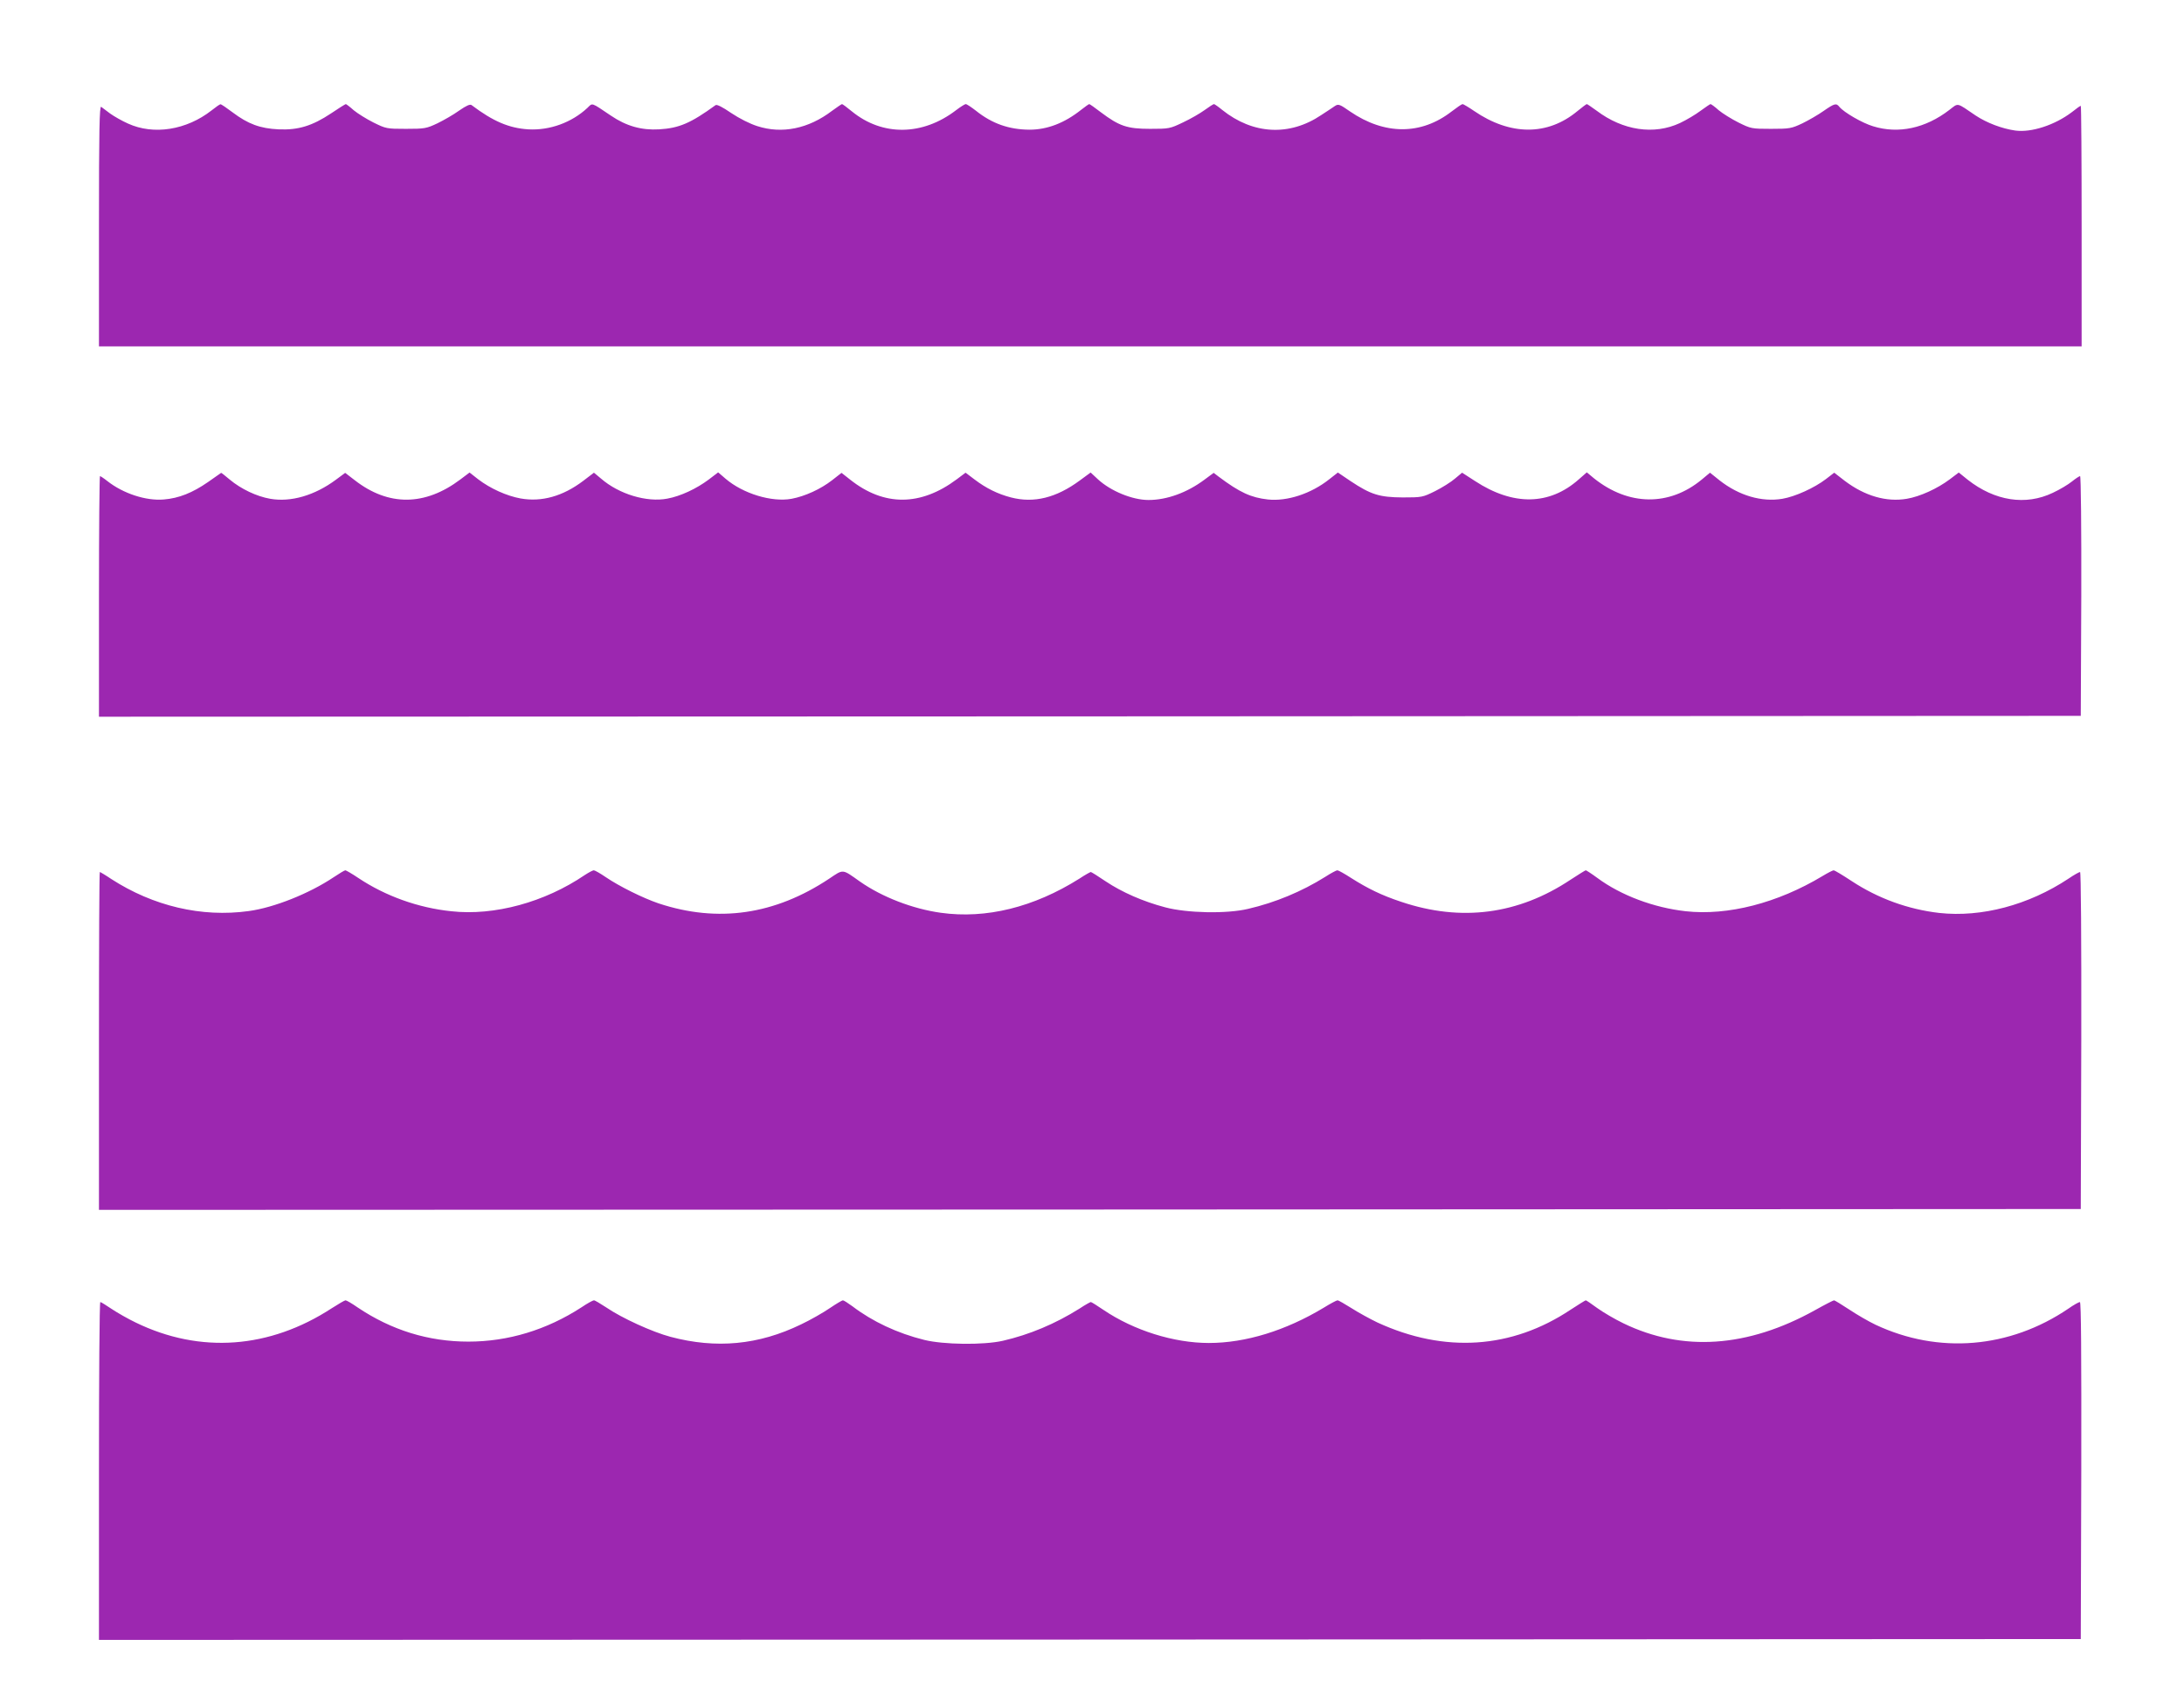
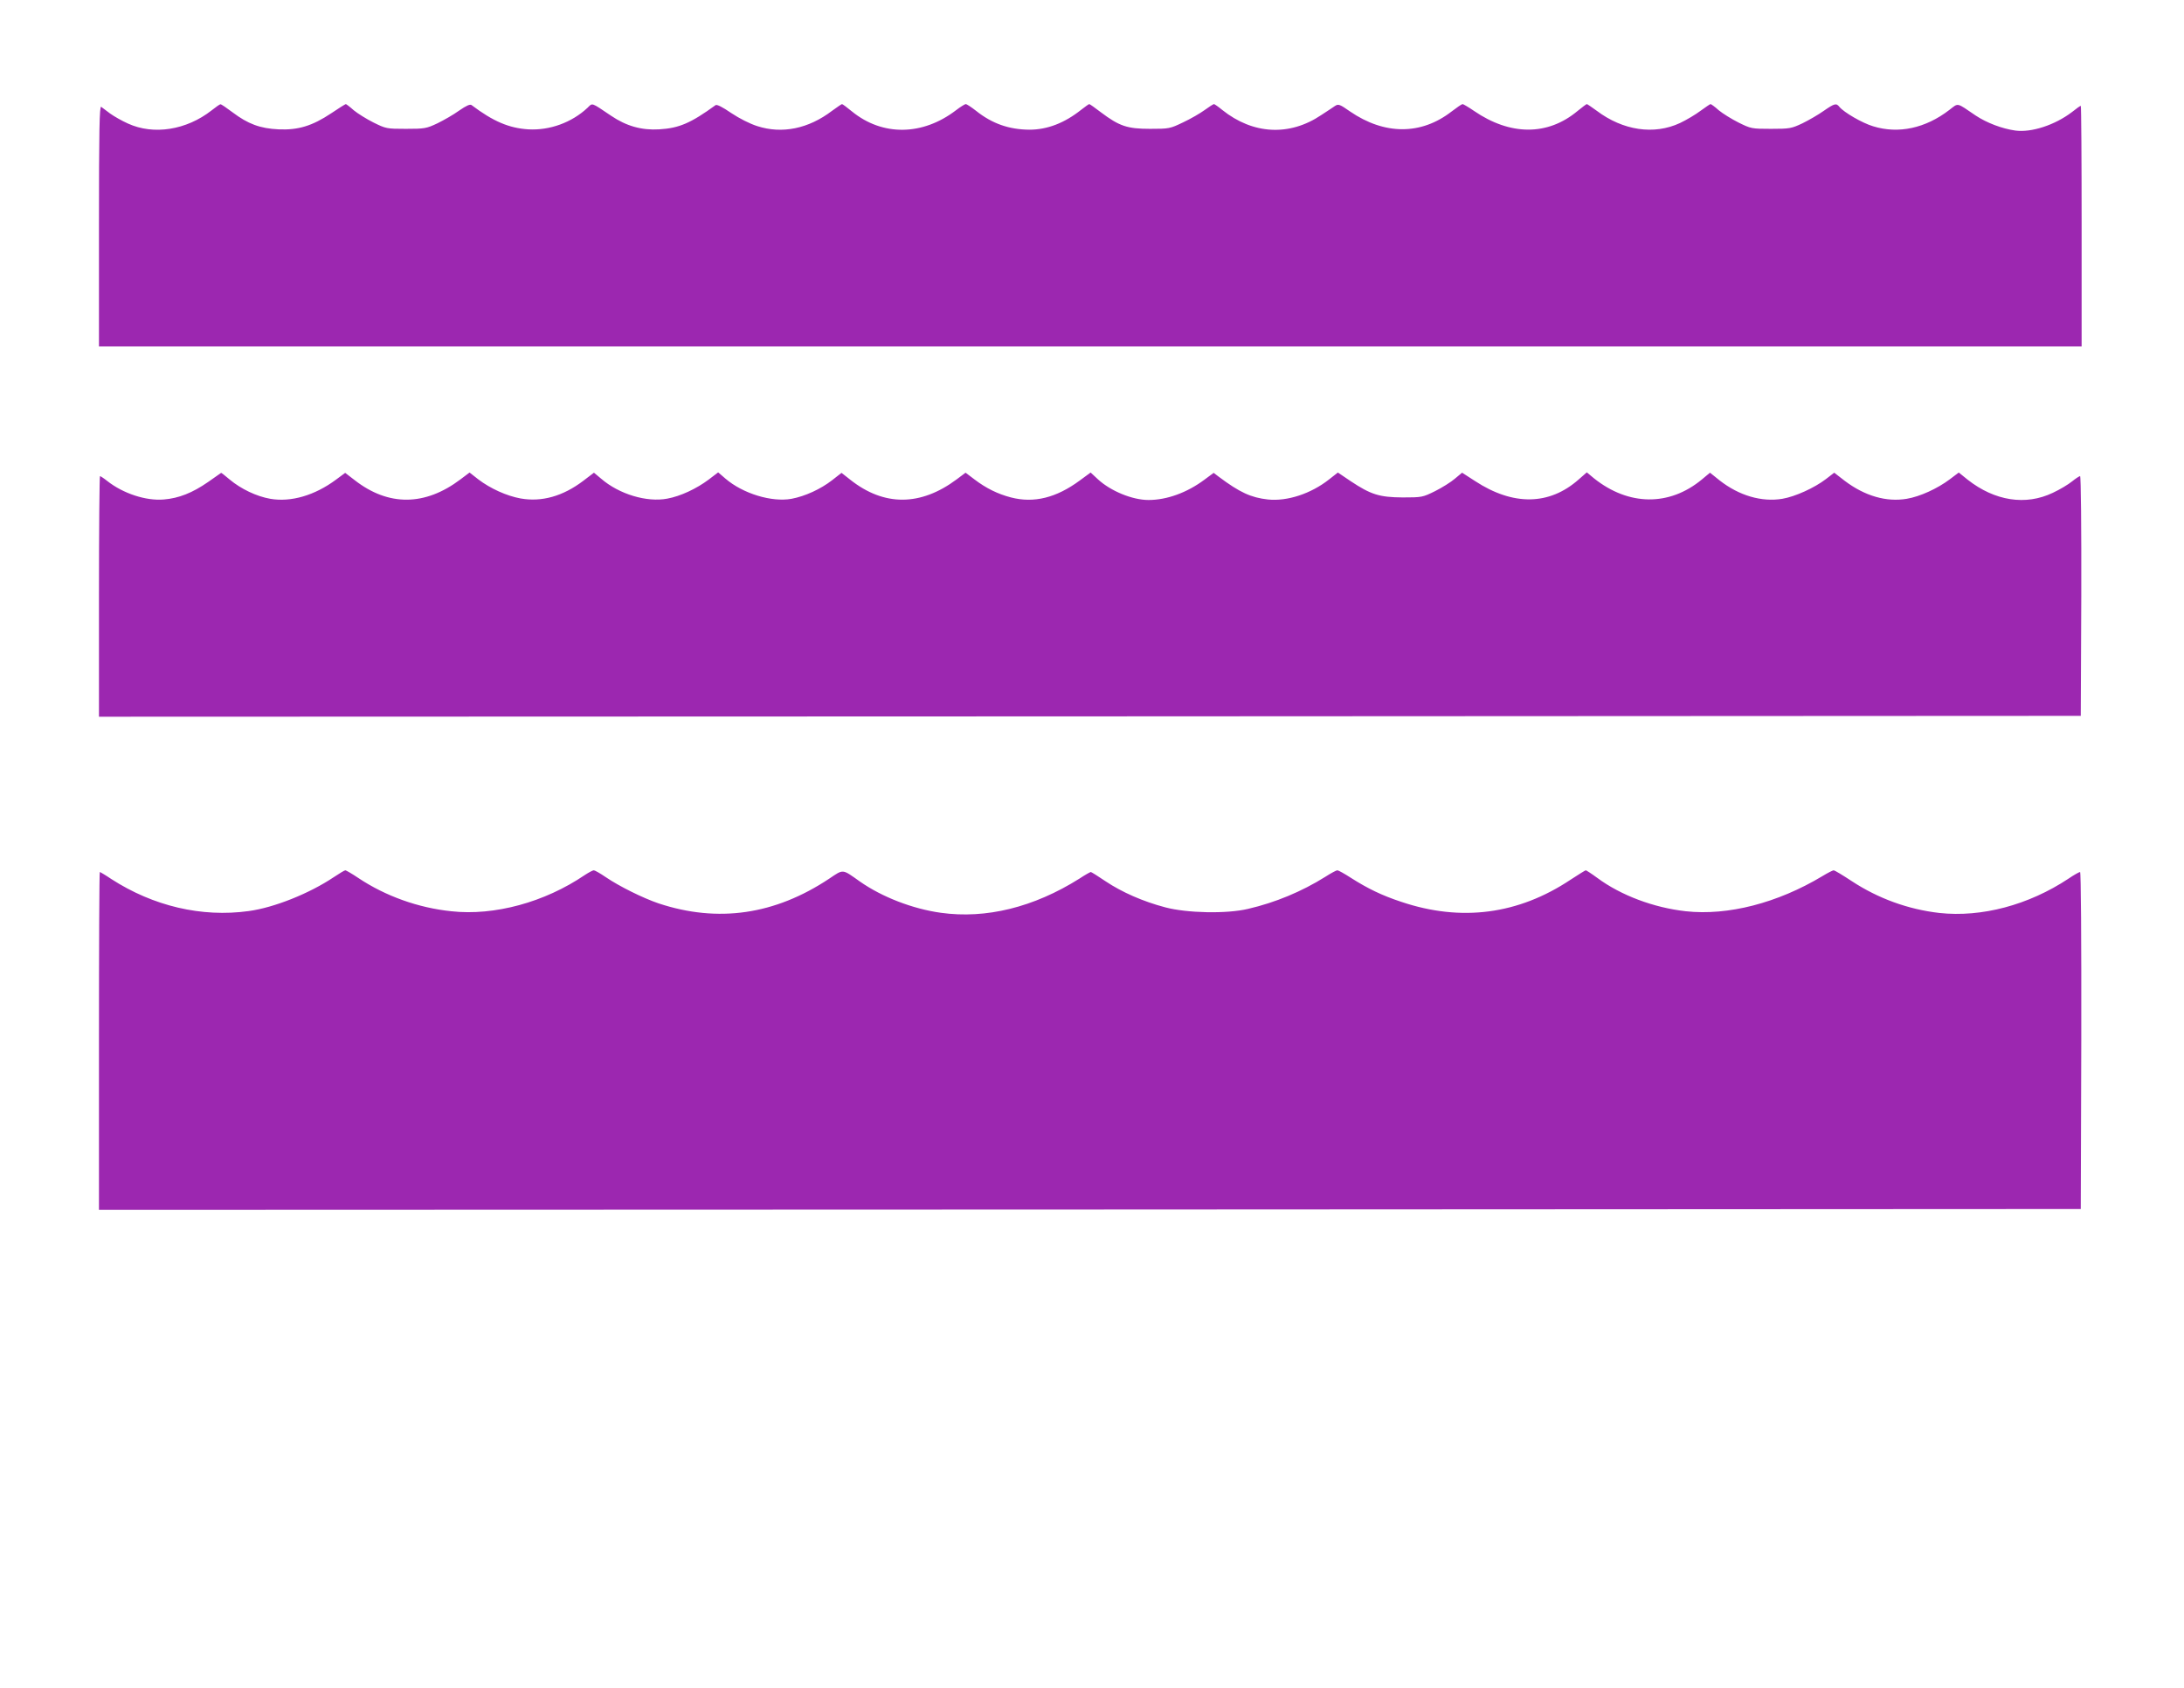
<svg xmlns="http://www.w3.org/2000/svg" version="1.0" width="1280pt" height="989pt" viewBox="0 0 1280 989" preserveAspectRatio="xMidYMid meet">
  <g transform="translate(0,989) scale(0.1,-0.1)" fill="#9c27b0" stroke="none">
    <path d="M1240 9243 c-147 -115 -339 -146 -490 -77 -36 16 -83 43 -105 59 -22 17 -46 34 -52 39 -10 6 -13 -137 -13 -698 l0 -706 5810 0 5810 0 0 705 c0 388 -2 705 -5 705 -3 0 -26 -16 -52 -37 -100 -76 -238 -121 -332 -108 -78 11 -167 45 -232 88 -115 78 -99 75 -154 33 -140 -108 -299 -142 -447 -96 -64 19 -170 81 -197 113 -19 24 -28 22 -93 -23 -31 -22 -88 -55 -125 -73 -64 -30 -74 -32 -184 -32 -113 0 -117 1 -190 37 -40 20 -93 53 -116 72 -22 20 -44 36 -48 36 -3 0 -29 -18 -58 -39 -29 -22 -83 -54 -121 -72 -152 -71 -334 -44 -488 72 -29 21 -55 39 -58 39 -3 0 -28 -19 -55 -41 -174 -145 -393 -145 -606 1 -32 22 -63 40 -67 40 -5 0 -34 -20 -64 -43 -179 -139 -393 -139 -596 0 -60 42 -68 45 -88 32 -11 -8 -48 -32 -80 -53 -187 -126 -401 -114 -581 30 -23 19 -45 34 -48 34 -4 0 -29 -16 -55 -35 -26 -19 -83 -52 -126 -72 -77 -37 -82 -38 -194 -38 -134 0 -180 16 -288 97 -35 27 -65 48 -68 48 -3 0 -24 -15 -47 -33 -98 -78 -199 -117 -304 -117 -119 1 -218 35 -313 111 -27 21 -54 39 -60 39 -5 0 -31 -16 -57 -36 -196 -150 -431 -153 -610 -7 -29 24 -55 43 -58 43 -3 0 -29 -18 -58 -39 -139 -106 -294 -137 -439 -90 -44 14 -105 45 -153 77 -51 35 -83 51 -91 46 -146 -106 -214 -135 -331 -142 -103 -6 -192 19 -282 80 -119 80 -107 76 -138 46 -92 -86 -221 -133 -346 -126 -114 7 -207 47 -333 142 -9 7 -31 -3 -73 -32 -33 -24 -91 -57 -128 -75 -64 -30 -74 -32 -184 -32 -113 0 -117 1 -190 37 -40 20 -93 53 -116 72 -22 20 -44 36 -46 36 -3 0 -42 -24 -86 -54 -111 -74 -194 -99 -308 -94 -109 5 -180 32 -269 99 -36 27 -68 49 -72 48 -4 0 -27 -16 -52 -36z" />
    <path d="M1219 7065 c-91 -63 -171 -95 -259 -102 -105 -9 -238 35 -331 108 -20 16 -40 29 -43 29 -3 0 -6 -317 -6 -705 l0 -705 5808 2 5807 3 3 703 c1 393 -2 702 -7 702 -4 0 -26 -14 -47 -31 -22 -18 -72 -48 -113 -67 -159 -76 -340 -48 -499 77 l-52 42 -53 -40 c-72 -54 -174 -101 -252 -114 -119 -20 -245 16 -363 105 l-62 48 -48 -37 c-68 -52 -180 -103 -256 -116 -121 -20 -253 18 -368 108 l-56 45 -48 -40 c-191 -158 -429 -155 -632 7 l-42 35 -48 -42 c-172 -152 -384 -155 -607 -9 l-76 49 -42 -35 c-23 -20 -76 -53 -116 -73 -73 -36 -77 -37 -190 -37 -136 1 -186 16 -306 96 l-74 50 -51 -40 c-106 -84 -246 -130 -359 -118 -99 11 -165 41 -289 134 l-29 22 -54 -40 c-102 -76 -220 -119 -328 -119 -94 0 -221 52 -296 121 l-43 40 -64 -47 c-137 -101 -268 -134 -403 -99 -77 20 -146 54 -213 105 l-53 40 -52 -39 c-212 -158 -426 -159 -624 -2 l-51 40 -55 -43 c-67 -52 -158 -94 -238 -109 -116 -21 -284 30 -387 118 l-43 37 -55 -42 c-72 -54 -166 -98 -243 -112 -120 -23 -283 26 -388 117 l-42 35 -63 -48 c-119 -90 -243 -125 -367 -103 -82 15 -177 58 -248 112 l-51 40 -53 -40 c-208 -157 -422 -159 -620 -5 l-56 43 -54 -40 c-124 -92 -263 -133 -385 -112 -80 14 -171 57 -238 113 -26 22 -49 40 -50 39 0 0 -35 -24 -77 -54z" />
    <path d="M1955 4749 c-142 -95 -349 -178 -498 -198 -275 -38 -559 29 -805 188 -34 23 -65 41 -67 41 -3 0 -5 -446 -5 -990 l0 -990 5808 2 5807 3 3 988 c1 607 -2 987 -7 987 -5 0 -36 -17 -68 -39 -234 -155 -510 -228 -757 -201 -183 21 -359 85 -514 187 -53 35 -100 63 -105 63 -5 0 -35 -15 -66 -34 -263 -158 -554 -233 -801 -206 -188 21 -380 93 -518 195 -34 25 -65 45 -68 45 -3 0 -43 -25 -89 -55 -306 -204 -641 -248 -992 -130 -115 38 -197 78 -296 141 -37 24 -73 44 -79 44 -6 0 -38 -17 -72 -39 -136 -85 -291 -150 -451 -187 -125 -30 -359 -25 -486 9 -129 34 -253 88 -350 153 -44 30 -83 54 -86 54 -3 0 -34 -17 -67 -39 -267 -168 -547 -237 -812 -200 -165 23 -344 92 -474 183 -106 75 -95 74 -180 17 -319 -212 -652 -260 -1000 -145 -91 31 -229 99 -310 154 -32 22 -64 40 -70 40 -6 0 -30 -13 -53 -28 -234 -159 -530 -240 -782 -212 -194 20 -386 89 -545 195 -37 25 -72 45 -76 45 -5 0 -36 -19 -69 -41z" />
-     <path d="M1945 2224 c-365 -238 -772 -268 -1150 -84 -44 21 -107 57 -140 79 -33 22 -63 41 -67 41 -5 0 -8 -446 -8 -990 l0 -990 5808 2 5807 3 3 988 c1 690 -1 987 -8 987 -6 0 -37 -17 -68 -39 -344 -233 -760 -268 -1130 -94 -40 19 -109 59 -154 89 -44 29 -85 54 -89 54 -4 0 -55 -26 -112 -58 -394 -219 -775 -245 -1122 -77 -50 24 -118 64 -153 89 -34 25 -65 46 -68 46 -3 0 -43 -25 -89 -55 -345 -230 -739 -256 -1132 -75 -44 21 -113 59 -152 84 -40 25 -76 46 -82 46 -6 0 -43 -20 -82 -44 -221 -133 -456 -206 -672 -206 -205 0 -439 73 -618 194 -37 25 -70 46 -74 46 -3 0 -34 -17 -67 -39 -142 -89 -292 -152 -448 -188 -114 -26 -348 -23 -461 5 -158 39 -304 108 -421 197 -26 19 -51 35 -56 35 -5 0 -40 -21 -77 -46 -38 -26 -113 -69 -168 -95 -249 -121 -498 -144 -765 -73 -106 28 -286 110 -378 173 -34 22 -65 41 -71 41 -6 0 -39 -18 -73 -41 -205 -133 -431 -201 -663 -201 -234 0 -451 67 -650 201 -33 23 -64 41 -70 41 -5 0 -41 -21 -80 -46z" />
  </g>
</svg>